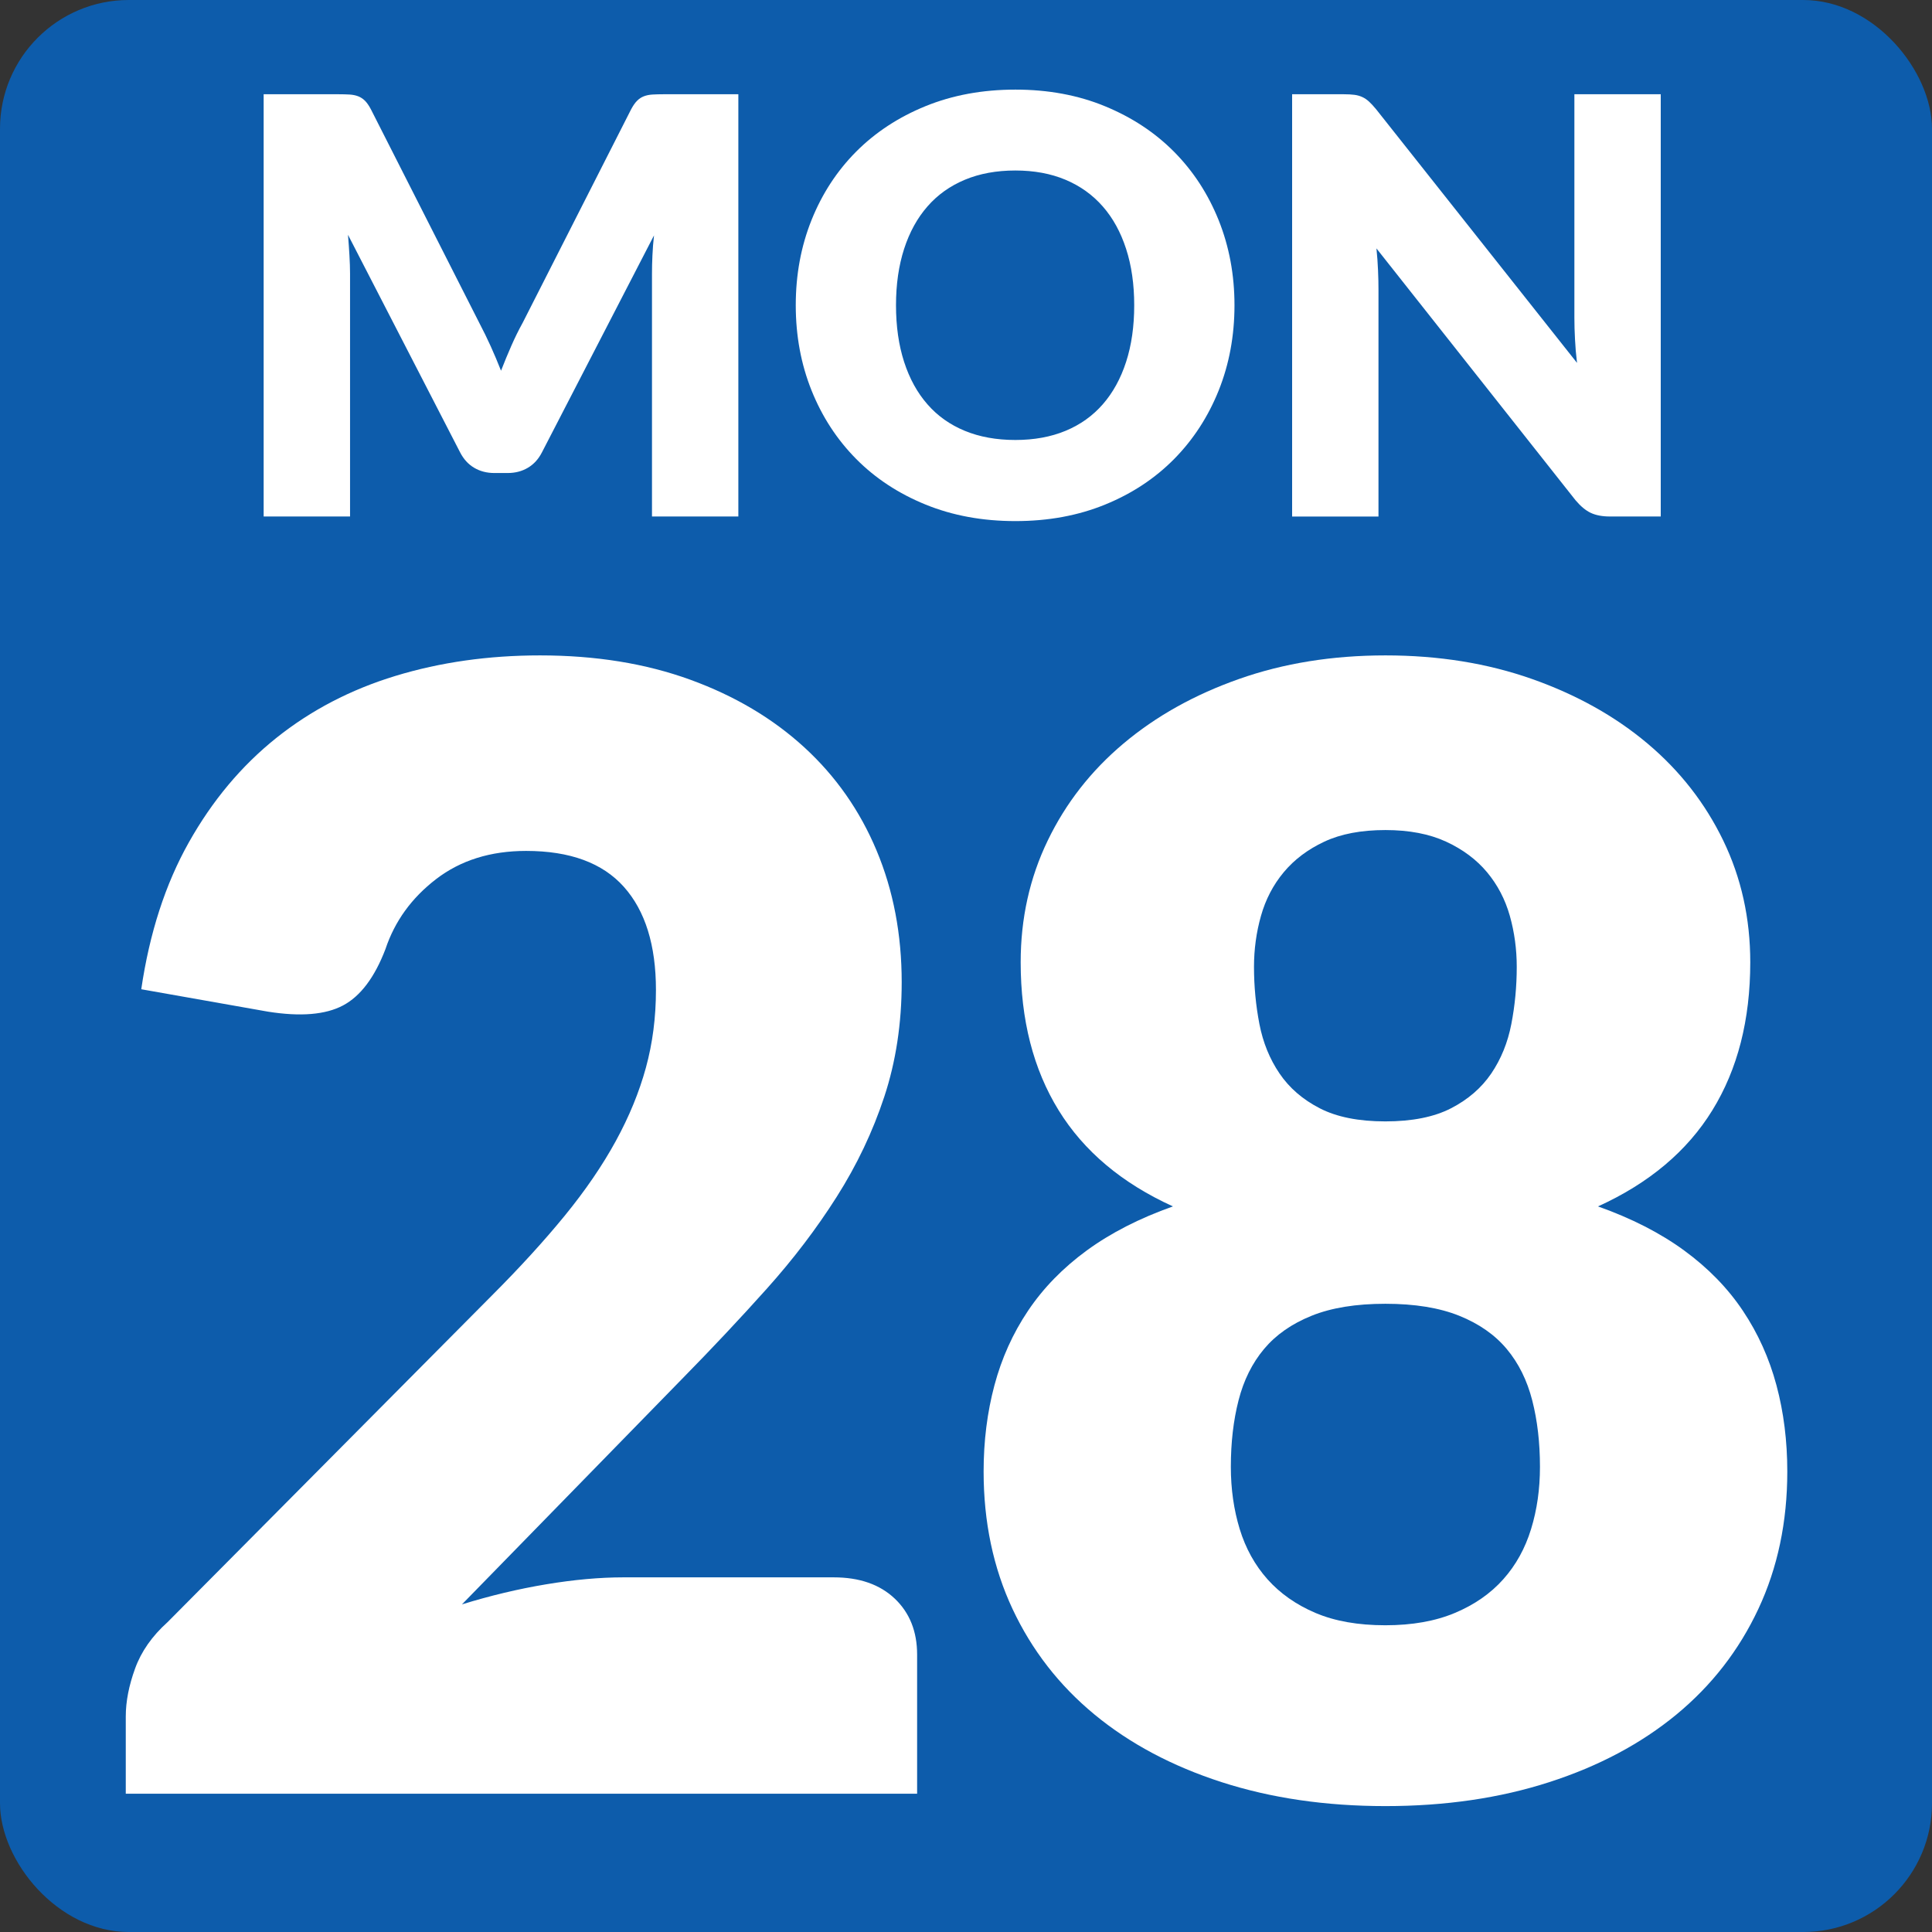
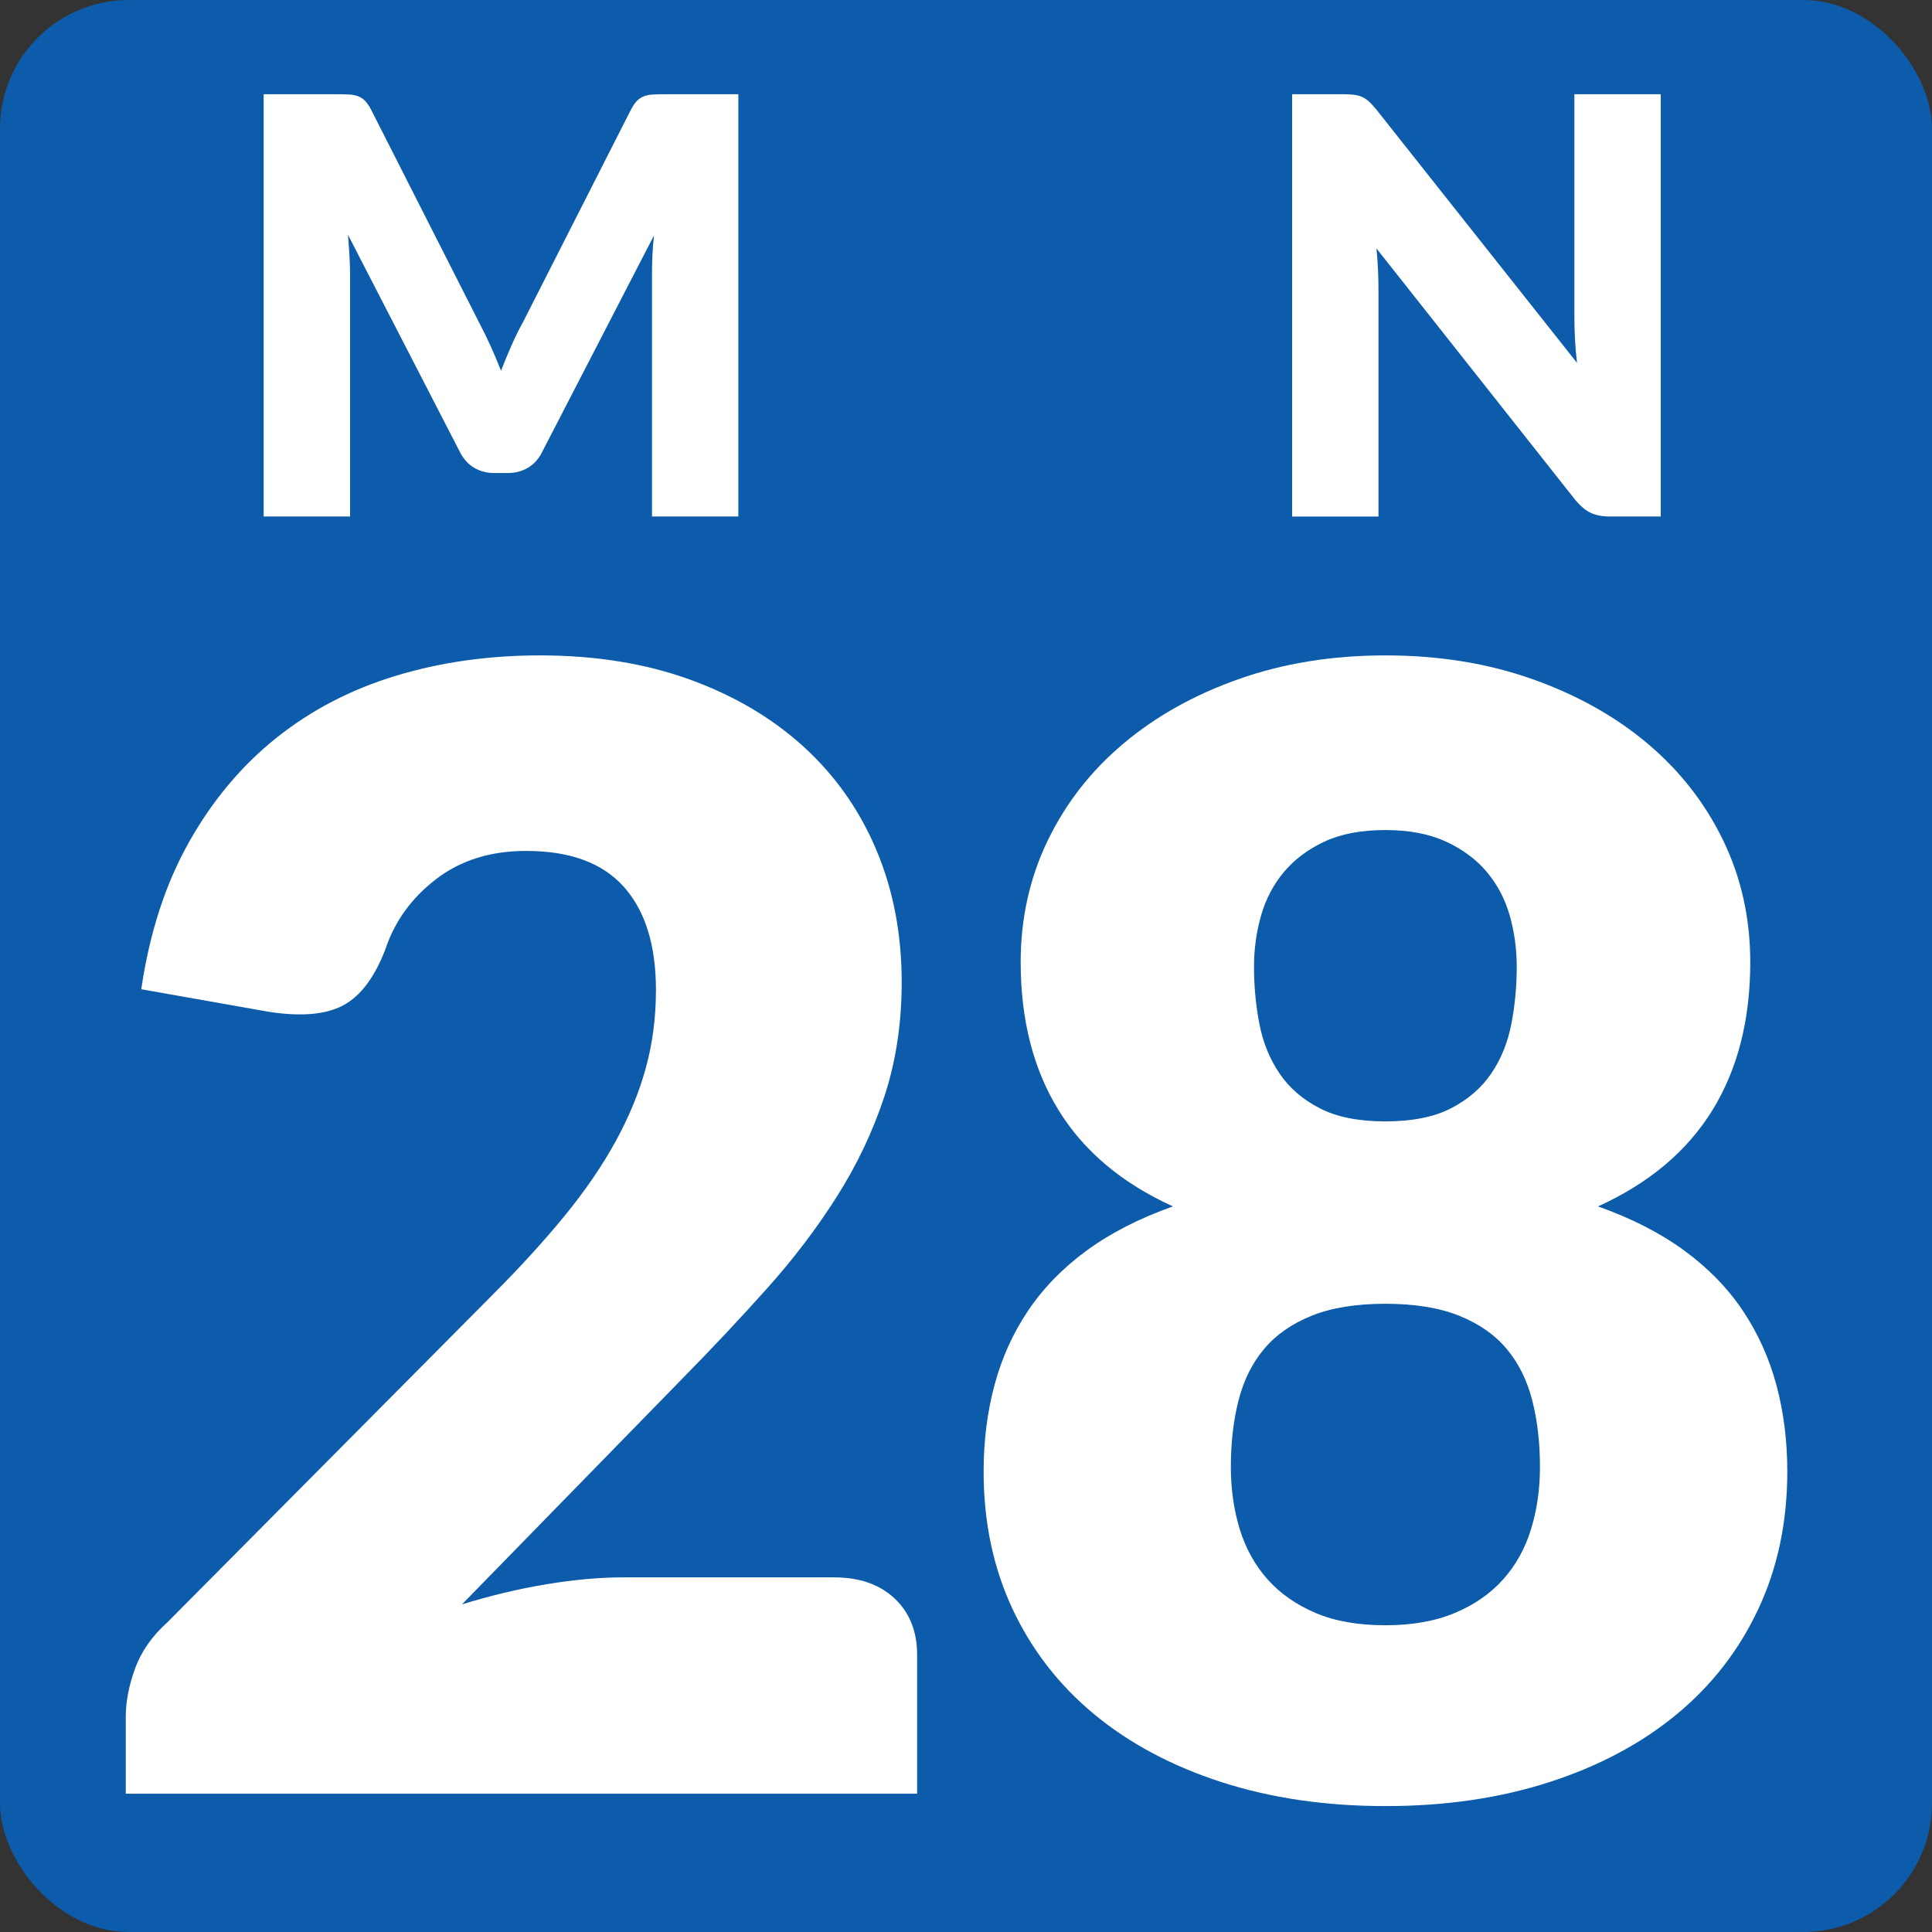
<svg xmlns="http://www.w3.org/2000/svg" id="uuid-ec7b79d2-2fe4-4de5-a864-98babf268af3" width="60" height="60" viewBox="0 0 60 60">
  <rect x="0" y="0" width="60" height="60" fill="#333333" stroke="none" />
  <rect y="0" width="60" height="60" rx="4" ry="4" fill="#0d5cab" />
  <path d="M22.93,2.927v13.113h-2.682v-7.542c0-.174.004-.363.014-.567.009-.204.025-.411.049-.621l-3.482,6.741c-.108.21-.254.369-.437.477-.183.108-.392.162-.626.162h-.414c-.233,0-.442-.054-.625-.162-.184-.108-.328-.267-.437-.477l-3.483-6.759c.018.216.033.428.045.635.012.207.019.397.019.571v7.542h-2.683V2.927h2.322c.133,0,.248.003.347.009s.188.024.266.054c.077.03.148.076.212.139.062.063.124.152.184.266l3.375,6.651c.12.228.236.465.347.711.111.246.218.499.319.756.103-.264.209-.522.32-.774.11-.252.229-.492.355-.72l3.365-6.624c.061-.114.122-.203.186-.266.062-.063.133-.109.211-.139.078-.03.166-.048.266-.054.099-.006.215-.009.346-.009h2.322Z" fill="#fff" />
-   <path d="M38.338,9.479c0,.948-.164,1.83-.49,2.646-.328.816-.788,1.525-1.382,2.128-.595.603-1.31,1.076-2.146,1.417-.837.342-1.766.513-2.786.513s-1.949-.171-2.789-.513c-.84-.342-1.559-.814-2.156-1.417-.597-.603-1.059-1.312-1.386-2.128s-.49-1.698-.49-2.646.163-1.83.49-2.646.789-1.524,1.386-2.124c.598-.6,1.316-1.071,2.156-1.413.84-.342,1.77-.513,2.789-.513s1.949.172,2.786.518c.837.345,1.552.817,2.146,1.417.594.6,1.054,1.308,1.382,2.124.326.816.49,1.695.49,2.637ZM35.224,9.479c0-.648-.084-1.231-.252-1.75s-.409-.958-.725-1.318c-.315-.36-.7-.636-1.156-.828s-.976-.288-1.558-.288c-.588,0-1.111.096-1.57.288s-.846.468-1.16.828c-.315.36-.557.799-.725,1.318s-.252,1.103-.252,1.75c0,.654.084,1.241.252,1.76s.409.958.725,1.318c.314.36.701.634,1.16.823s.982.284,1.57.284c.582,0,1.102-.095,1.558-.284s.841-.463,1.156-.823.557-.799.725-1.318.252-1.105.252-1.76Z" fill="#fff" />
  <path d="M51.576,2.927v13.113h-1.584c-.233,0-.43-.038-.589-.112-.159-.075-.316-.206-.473-.392l-6.183-7.821c.023.234.041.461.049.68.01.219.014.424.014.617v7.029h-2.682V2.927h1.602c.133,0,.243.006.334.018.09.012.17.035.242.068.072.033.141.08.207.139.066.06.141.141.225.243l6.238,7.875c-.031-.252-.052-.497-.063-.733-.013-.237-.019-.46-.019-.67V2.927h2.682Z" fill="#fff" />
  <path d="M25.891,48.986c.8,0,1.432.22,1.896.66.463.44.695,1.02.695,1.74v4.32H3.906v-2.4c0-.464.097-.96.289-1.488.191-.528.527-1.008,1.008-1.44l10.08-10.152c.863-.864,1.615-1.688,2.256-2.472.64-.784,1.168-1.556,1.584-2.316.416-.76.728-1.52.936-2.28s.312-1.564.312-2.412c0-1.392-.332-2.46-.996-3.204s-1.676-1.116-3.036-1.116c-1.104,0-2.036.292-2.796.876s-1.284,1.308-1.572,2.172c-.336.88-.776,1.464-1.32,1.752s-1.32.352-2.328.192l-3.936-.696c.256-1.744.748-3.264,1.477-4.56.728-1.296,1.631-2.376,2.711-3.24,1.08-.864,2.316-1.508,3.709-1.932,1.392-.424,2.888-.636,4.488-.636,1.728,0,3.283.252,4.668.756,1.383.504,2.562,1.204,3.539,2.1.977.896,1.725,1.964,2.244,3.204.52,1.24.78,2.604.78,4.092,0,1.28-.181,2.464-.54,3.552-.359,1.088-.852,2.124-1.477,3.108-.623.984-1.348,1.936-2.172,2.856-.824.92-1.699,1.852-2.627,2.796l-6.841,7.008c.88-.272,1.752-.48,2.616-.624.863-.144,1.664-.216,2.4-.216h6.527Z" fill="#fff" />
  <path d="M49.626,37.466c1.04.369,1.933.825,2.676,1.368.744.544,1.353,1.168,1.824,1.872s.819,1.476,1.044,2.316.336,1.732.336,2.676c0,1.568-.3,2.992-.9,4.272-.6,1.28-1.447,2.372-2.543,3.276-1.097.904-2.412,1.604-3.949,2.1-1.535.496-3.231.744-5.088.744s-3.551-.248-5.088-.744c-1.535-.496-2.852-1.196-3.947-2.1-1.096-.904-1.944-1.996-2.545-3.276-.6-1.28-.899-2.704-.899-4.272,0-.944.112-1.836.336-2.676s.571-1.612,1.044-2.316,1.08-1.328,1.824-1.872c.744-.543,1.636-1,2.676-1.368-1.584-.72-2.768-1.716-3.552-2.988s-1.177-2.804-1.177-4.596c0-1.359.28-2.62.841-3.78.56-1.16,1.344-2.164,2.353-3.012,1.008-.848,2.203-1.516,3.588-2.004,1.383-.488,2.899-.732,4.547-.732s3.164.244,4.549.732c1.383.488,2.58,1.156,3.588,2.004,1.008.849,1.791,1.853,2.352,3.012.561,1.16.84,2.42.84,3.78,0,1.792-.392,3.324-1.176,4.596-.783,1.272-1.968,2.268-3.552,2.988ZM43.025,50.474c.832,0,1.553-.128,2.16-.384.608-.255,1.108-.604,1.5-1.044.393-.44.68-.96.864-1.56.185-.6.276-1.244.276-1.932,0-.752-.08-1.44-.24-2.064s-.424-1.156-.792-1.596c-.368-.44-.86-.784-1.476-1.032-.617-.248-1.381-.372-2.293-.372s-1.676.124-2.291.372c-.617.249-1.108.592-1.477,1.032-.368.44-.633.972-.792,1.596-.16.624-.239,1.312-.239,2.064,0,.688.092,1.332.275,1.932.184.6.472,1.12.863,1.56.393.44.889.789,1.488,1.044.601.256,1.324.384,2.172.384ZM43.025,25.778c-.752,0-1.384.12-1.896.36-.513.24-.933.556-1.26.948-.328.393-.563.844-.708,1.356-.145.512-.217,1.041-.217,1.584,0,.608.057,1.2.168,1.776.112.576.32,1.088.625,1.536.303.448.72.808,1.248,1.08.527.272,1.207.408,2.039.408s1.513-.136,2.041-.408c.527-.272.943-.632,1.248-1.08.303-.448.512-.96.623-1.536.112-.576.168-1.168.168-1.776,0-.543-.071-1.072-.215-1.584-.145-.512-.381-.963-.709-1.356-.328-.392-.752-.708-1.271-.948-.521-.24-1.148-.36-1.885-.36Z" fill="#fff" />
</svg>